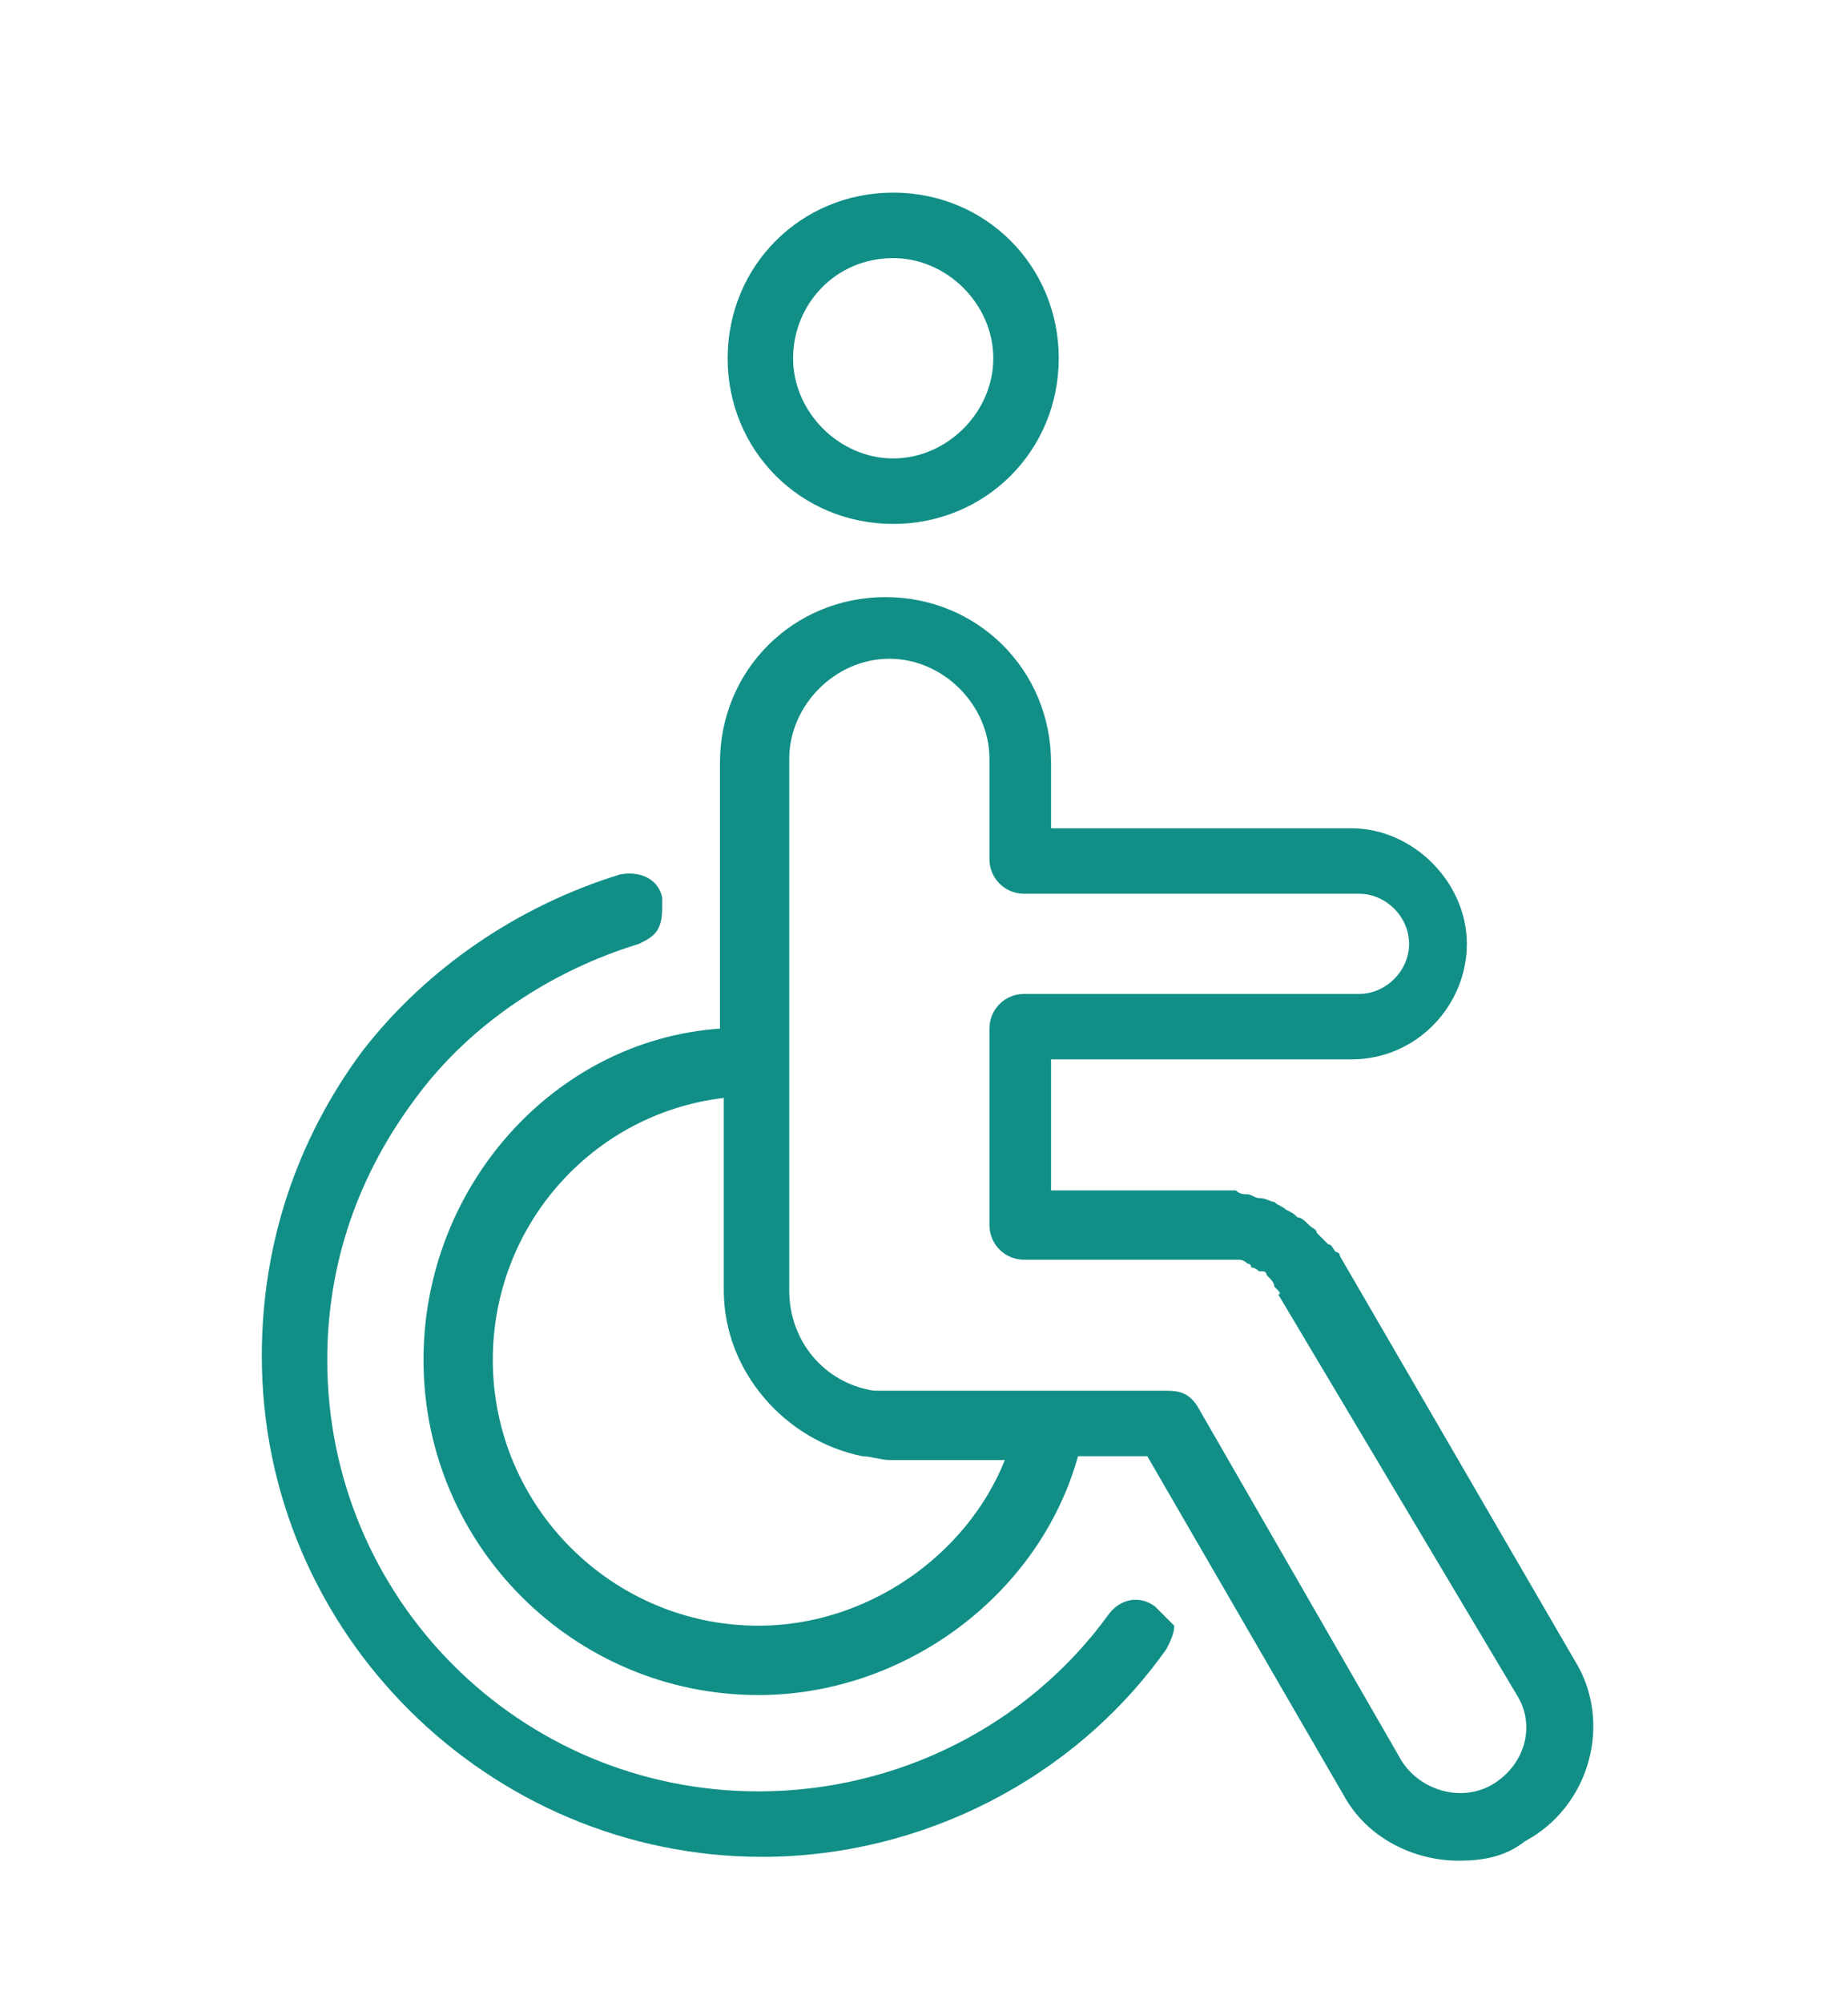
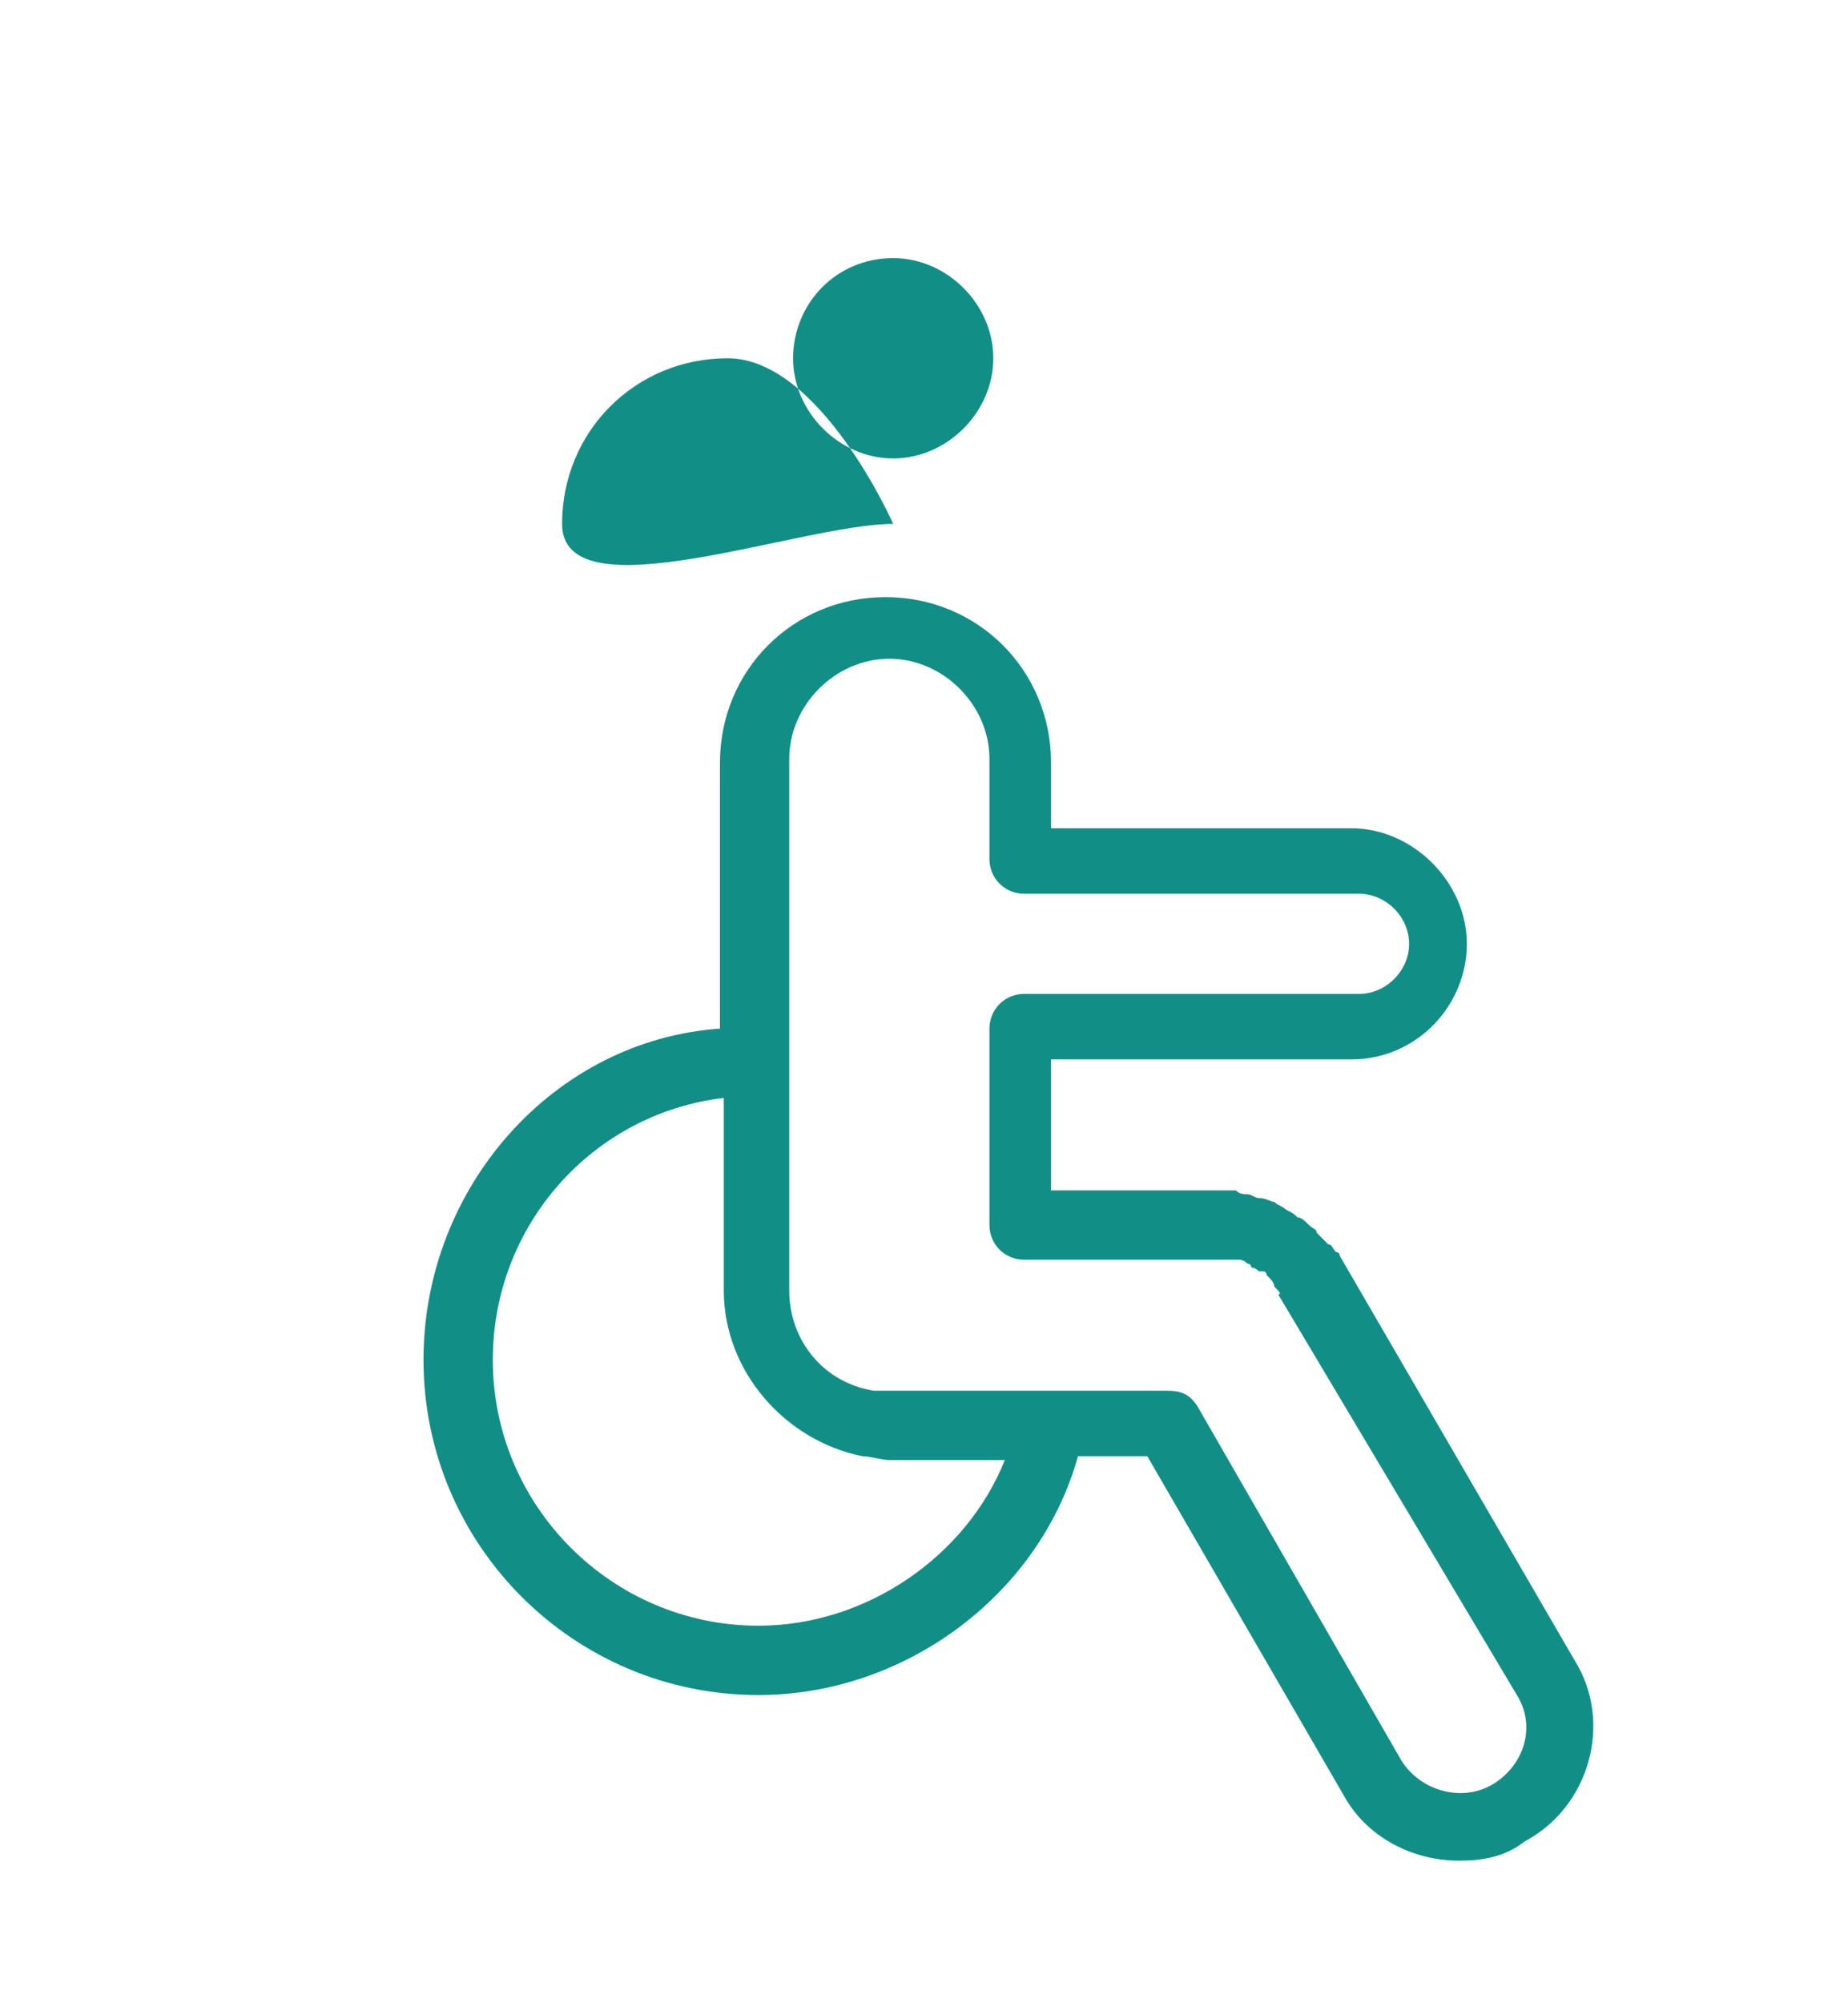
<svg xmlns="http://www.w3.org/2000/svg" version="1.1" id="Layer_1" x="0px" y="0px" viewBox="0 0 48 52" style="enable-background:new 0 0 48 52;" xml:space="preserve">
  <style type="text/css">
	.st0{fill:#118F87;}
</style>
  <g>
-     <path class="st0" d="M23.2,13.6c2.4,0,4.3-1.9,4.3-4.3s-1.9-4.3-4.3-4.3s-4.3,1.9-4.3,4.3S20.8,13.6,23.2,13.6z M23.2,6.7   c1.4,0,2.6,1.2,2.6,2.6s-1.2,2.6-2.6,2.6c-1.4,0-2.6-1.2-2.6-2.6S21.7,6.7,23.2,6.7z" />
-     <path class="st0" d="M30,41.7c-0.4-0.3-0.9-0.2-1.2,0.2c-2.1,2.9-5.5,4.6-9.1,4.6c-6.2,0-11.2-5-11.2-11.2c0-2.5,0.8-4.8,2.3-6.8   c1.4-1.9,3.5-3.3,5.8-4c0.2-0.1,0.4-0.2,0.5-0.4c0.1-0.2,0.1-0.4,0.1-0.7l0-0.1c-0.1-0.5-0.6-0.7-1.1-0.6c-2.6,0.8-5,2.4-6.7,4.6   c-1.7,2.3-2.6,5-2.6,7.9c0,7.2,5.9,13,13,13c4.1,0,8.1-2,10.5-5.4c0.1-0.2,0.2-0.4,0.2-0.6C30.4,42.1,30.2,41.9,30,41.7L30,41.7z" />
+     <path class="st0" d="M23.2,13.6s-1.9-4.3-4.3-4.3s-4.3,1.9-4.3,4.3S20.8,13.6,23.2,13.6z M23.2,6.7   c1.4,0,2.6,1.2,2.6,2.6s-1.2,2.6-2.6,2.6c-1.4,0-2.6-1.2-2.6-2.6S21.7,6.7,23.2,6.7z" />
    <path class="st0" d="M40.9,43.1l-6.1-10.5c0-0.1-0.1-0.1-0.1-0.1c-0.1-0.1-0.1-0.2-0.2-0.2c-0.1-0.1-0.2-0.2-0.3-0.3   c0-0.1-0.1-0.1-0.2-0.2c-0.1-0.1-0.2-0.2-0.3-0.2c-0.1-0.1-0.1-0.1-0.3-0.2c-0.1-0.1-0.2-0.1-0.3-0.2c-0.1,0-0.2-0.1-0.4-0.1   c-0.1,0-0.2-0.1-0.3-0.1c-0.1,0-0.2,0-0.3-0.1c-0.1,0-0.2,0-0.3,0c0,0-0.1,0-0.2,0h-4.3v-3.4h7.8c1.7,0,3-1.4,3-3s-1.4-3-3-3h-7.8   v-1.7c0-2.4-1.9-4.3-4.3-4.3s-4.3,1.9-4.3,4.3v6.9C14.4,27,11,30.8,11,35.3c0,4.8,3.9,8.7,8.7,8.7c3.8,0,7.3-2.6,8.3-6.2h1.8   l5.1,8.8c0.6,1.1,1.8,1.7,3,1.7c0.6,0,1.2-0.1,1.7-0.5C41.3,46.9,41.9,44.7,40.9,43.1z M19.7,42.2c-3.8,0-6.9-3.1-6.9-6.9   c0-3.5,2.6-6.4,6-6.8v5c0,2.1,1.6,3.9,3.6,4.3c0.2,0,0.5,0.1,0.7,0.1h3C25.1,40.4,22.5,42.2,19.7,42.2z M38.8,46.3   c-0.8,0.5-1.9,0.2-2.4-0.6l-5.3-9.2c-0.2-0.3-0.4-0.4-0.8-0.4h-7.2c-0.1,0-0.2,0-0.4,0c-1.3-0.2-2.2-1.3-2.2-2.6V19.7   c0-1.4,1.2-2.6,2.6-2.6c1.4,0,2.6,1.2,2.6,2.6v2.6c0,0.5,0.4,0.9,0.9,0.9h8.7c0.7,0,1.3,0.6,1.3,1.3c0,0.7-0.6,1.3-1.3,1.3h-8.7   c-0.5,0-0.9,0.4-0.9,0.9v5.1c0,0.5,0.4,0.9,0.9,0.9l5.1,0c0,0,0.1,0,0.1,0c0.1,0,0.1,0,0.2,0c0.1,0,0.1,0,0.2,0c0,0,0.1,0,0.2,0.1   c0,0,0.1,0,0.1,0.1c0,0,0.1,0,0.2,0.1c0,0,0.1,0,0.1,0c0.1,0,0.1,0.1,0.1,0.1c0,0,0.1,0.1,0.1,0.1c0,0,0.1,0.1,0.1,0.2   c0,0,0.1,0.1,0.1,0.1c0,0,0.1,0.1,0,0.1L39.4,44C39.9,44.8,39.6,45.8,38.8,46.3z" />
  </g>
</svg>